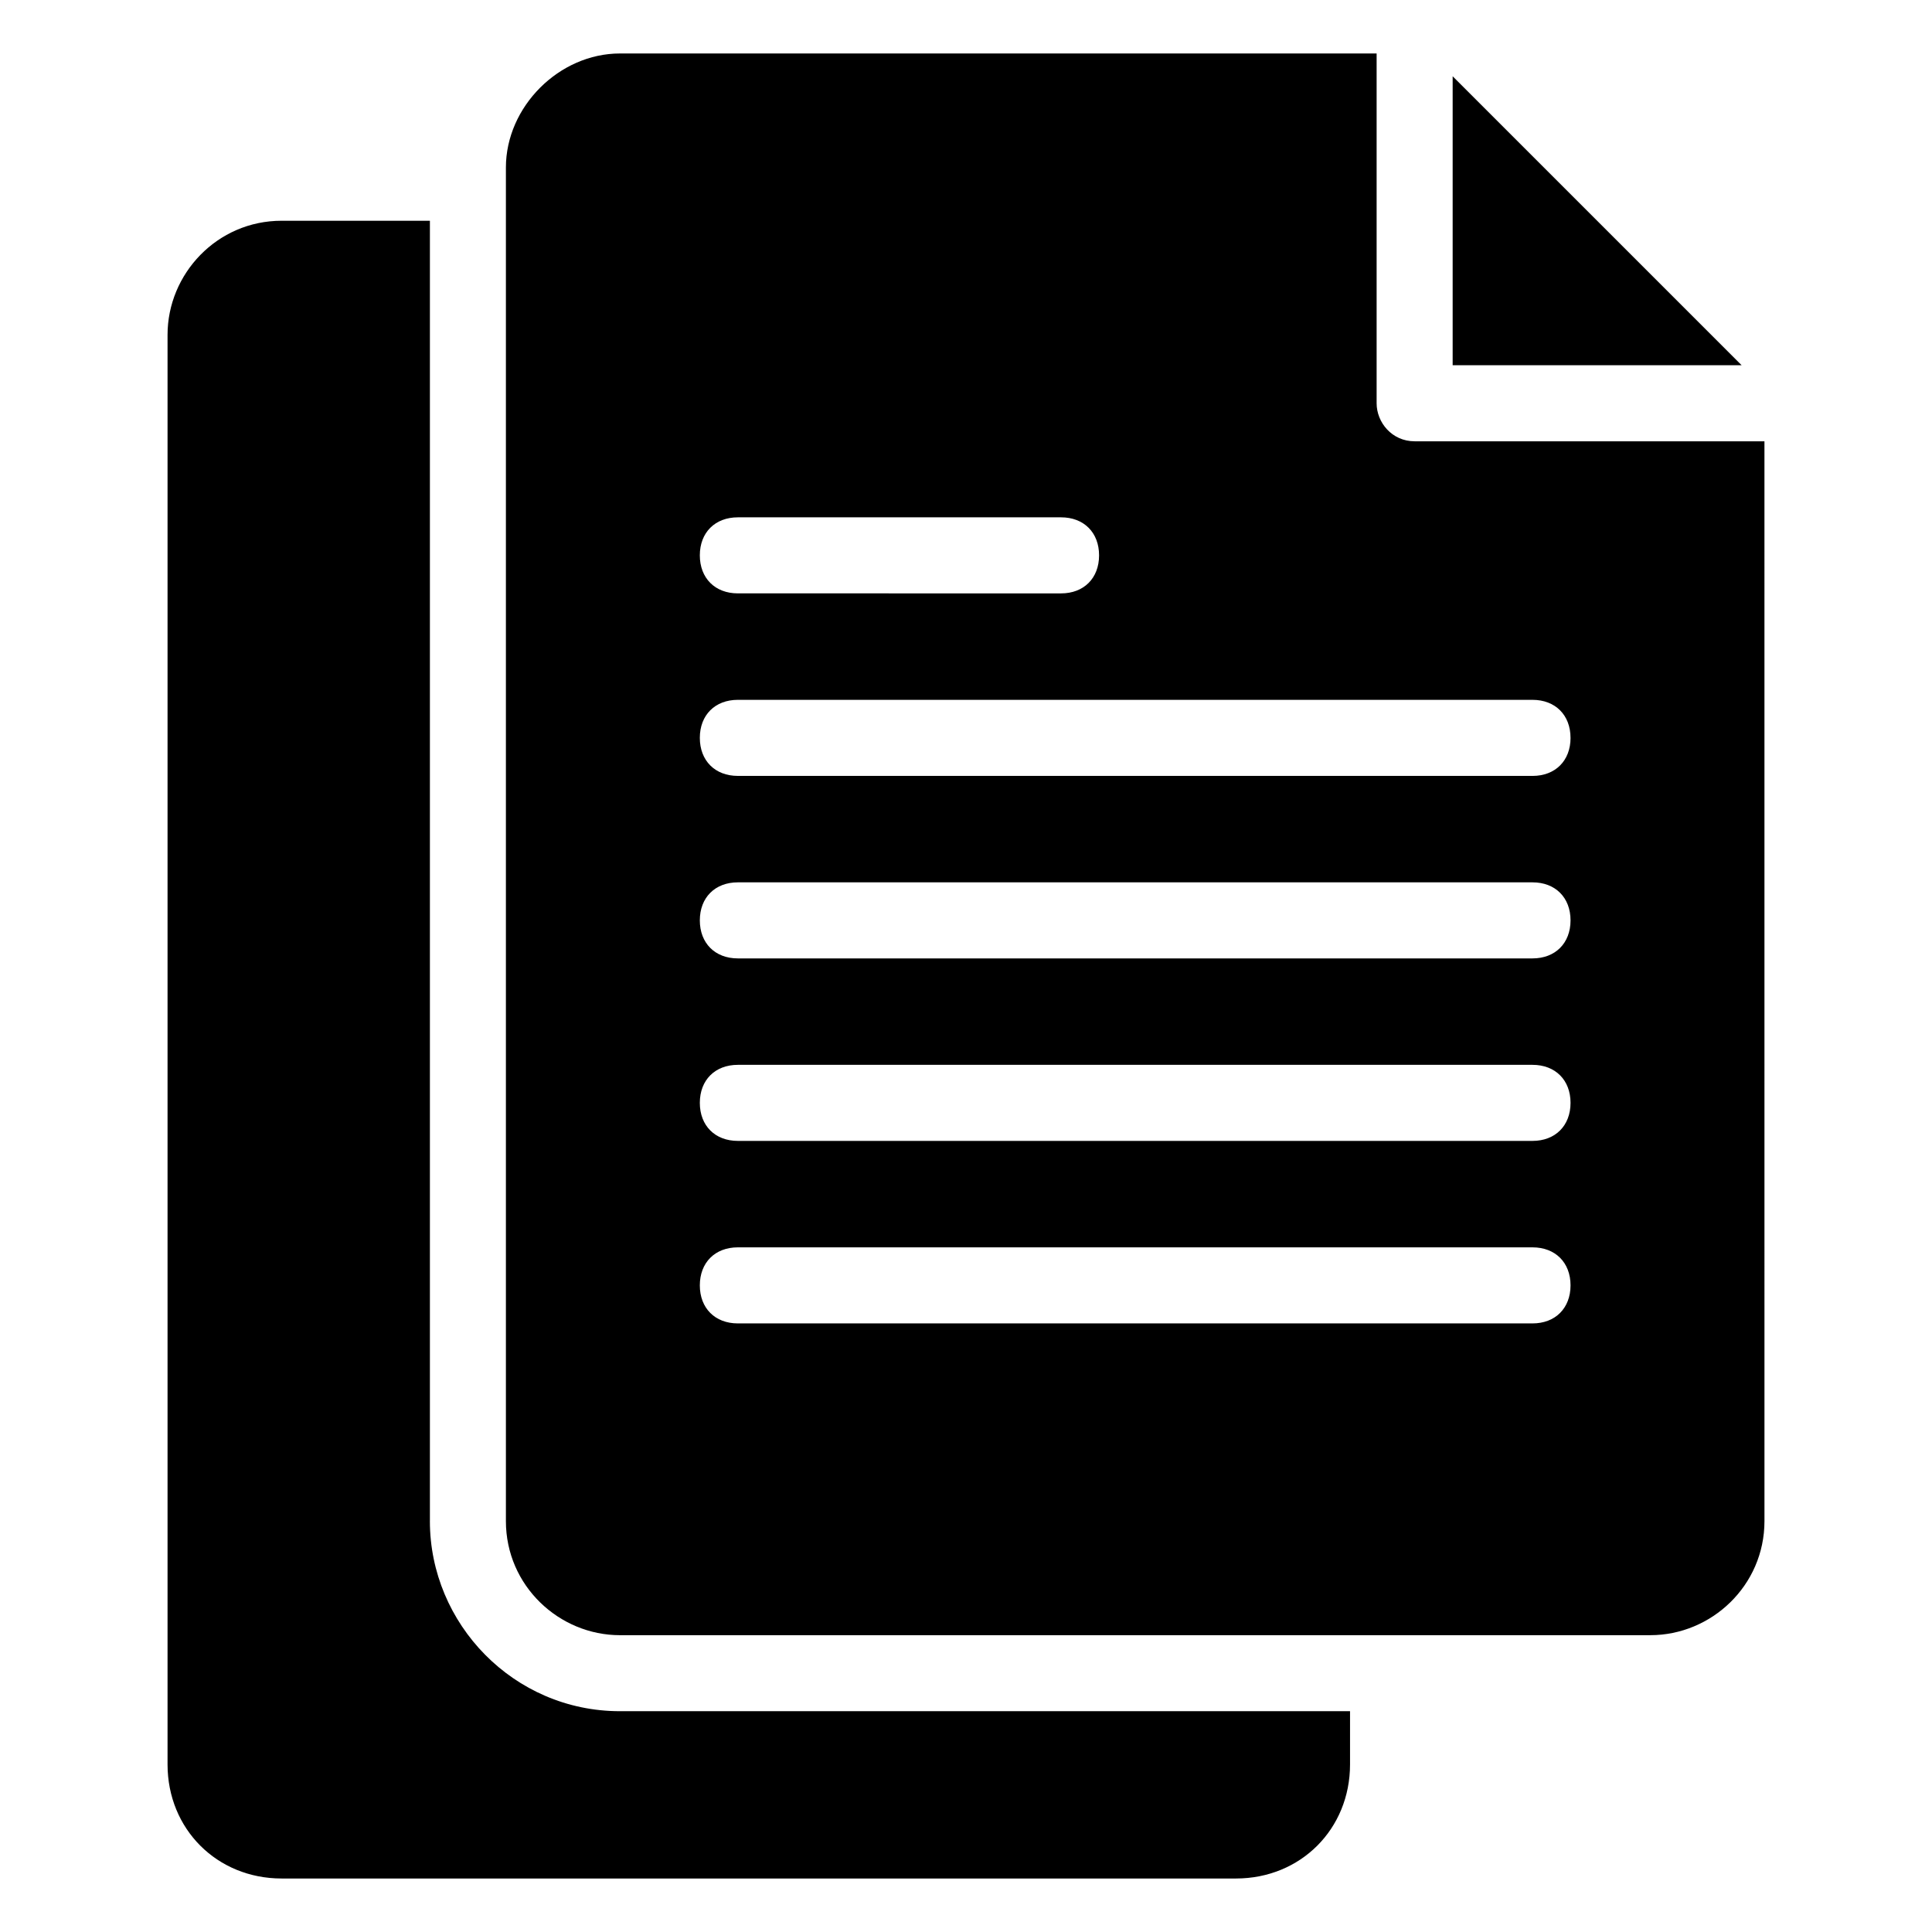
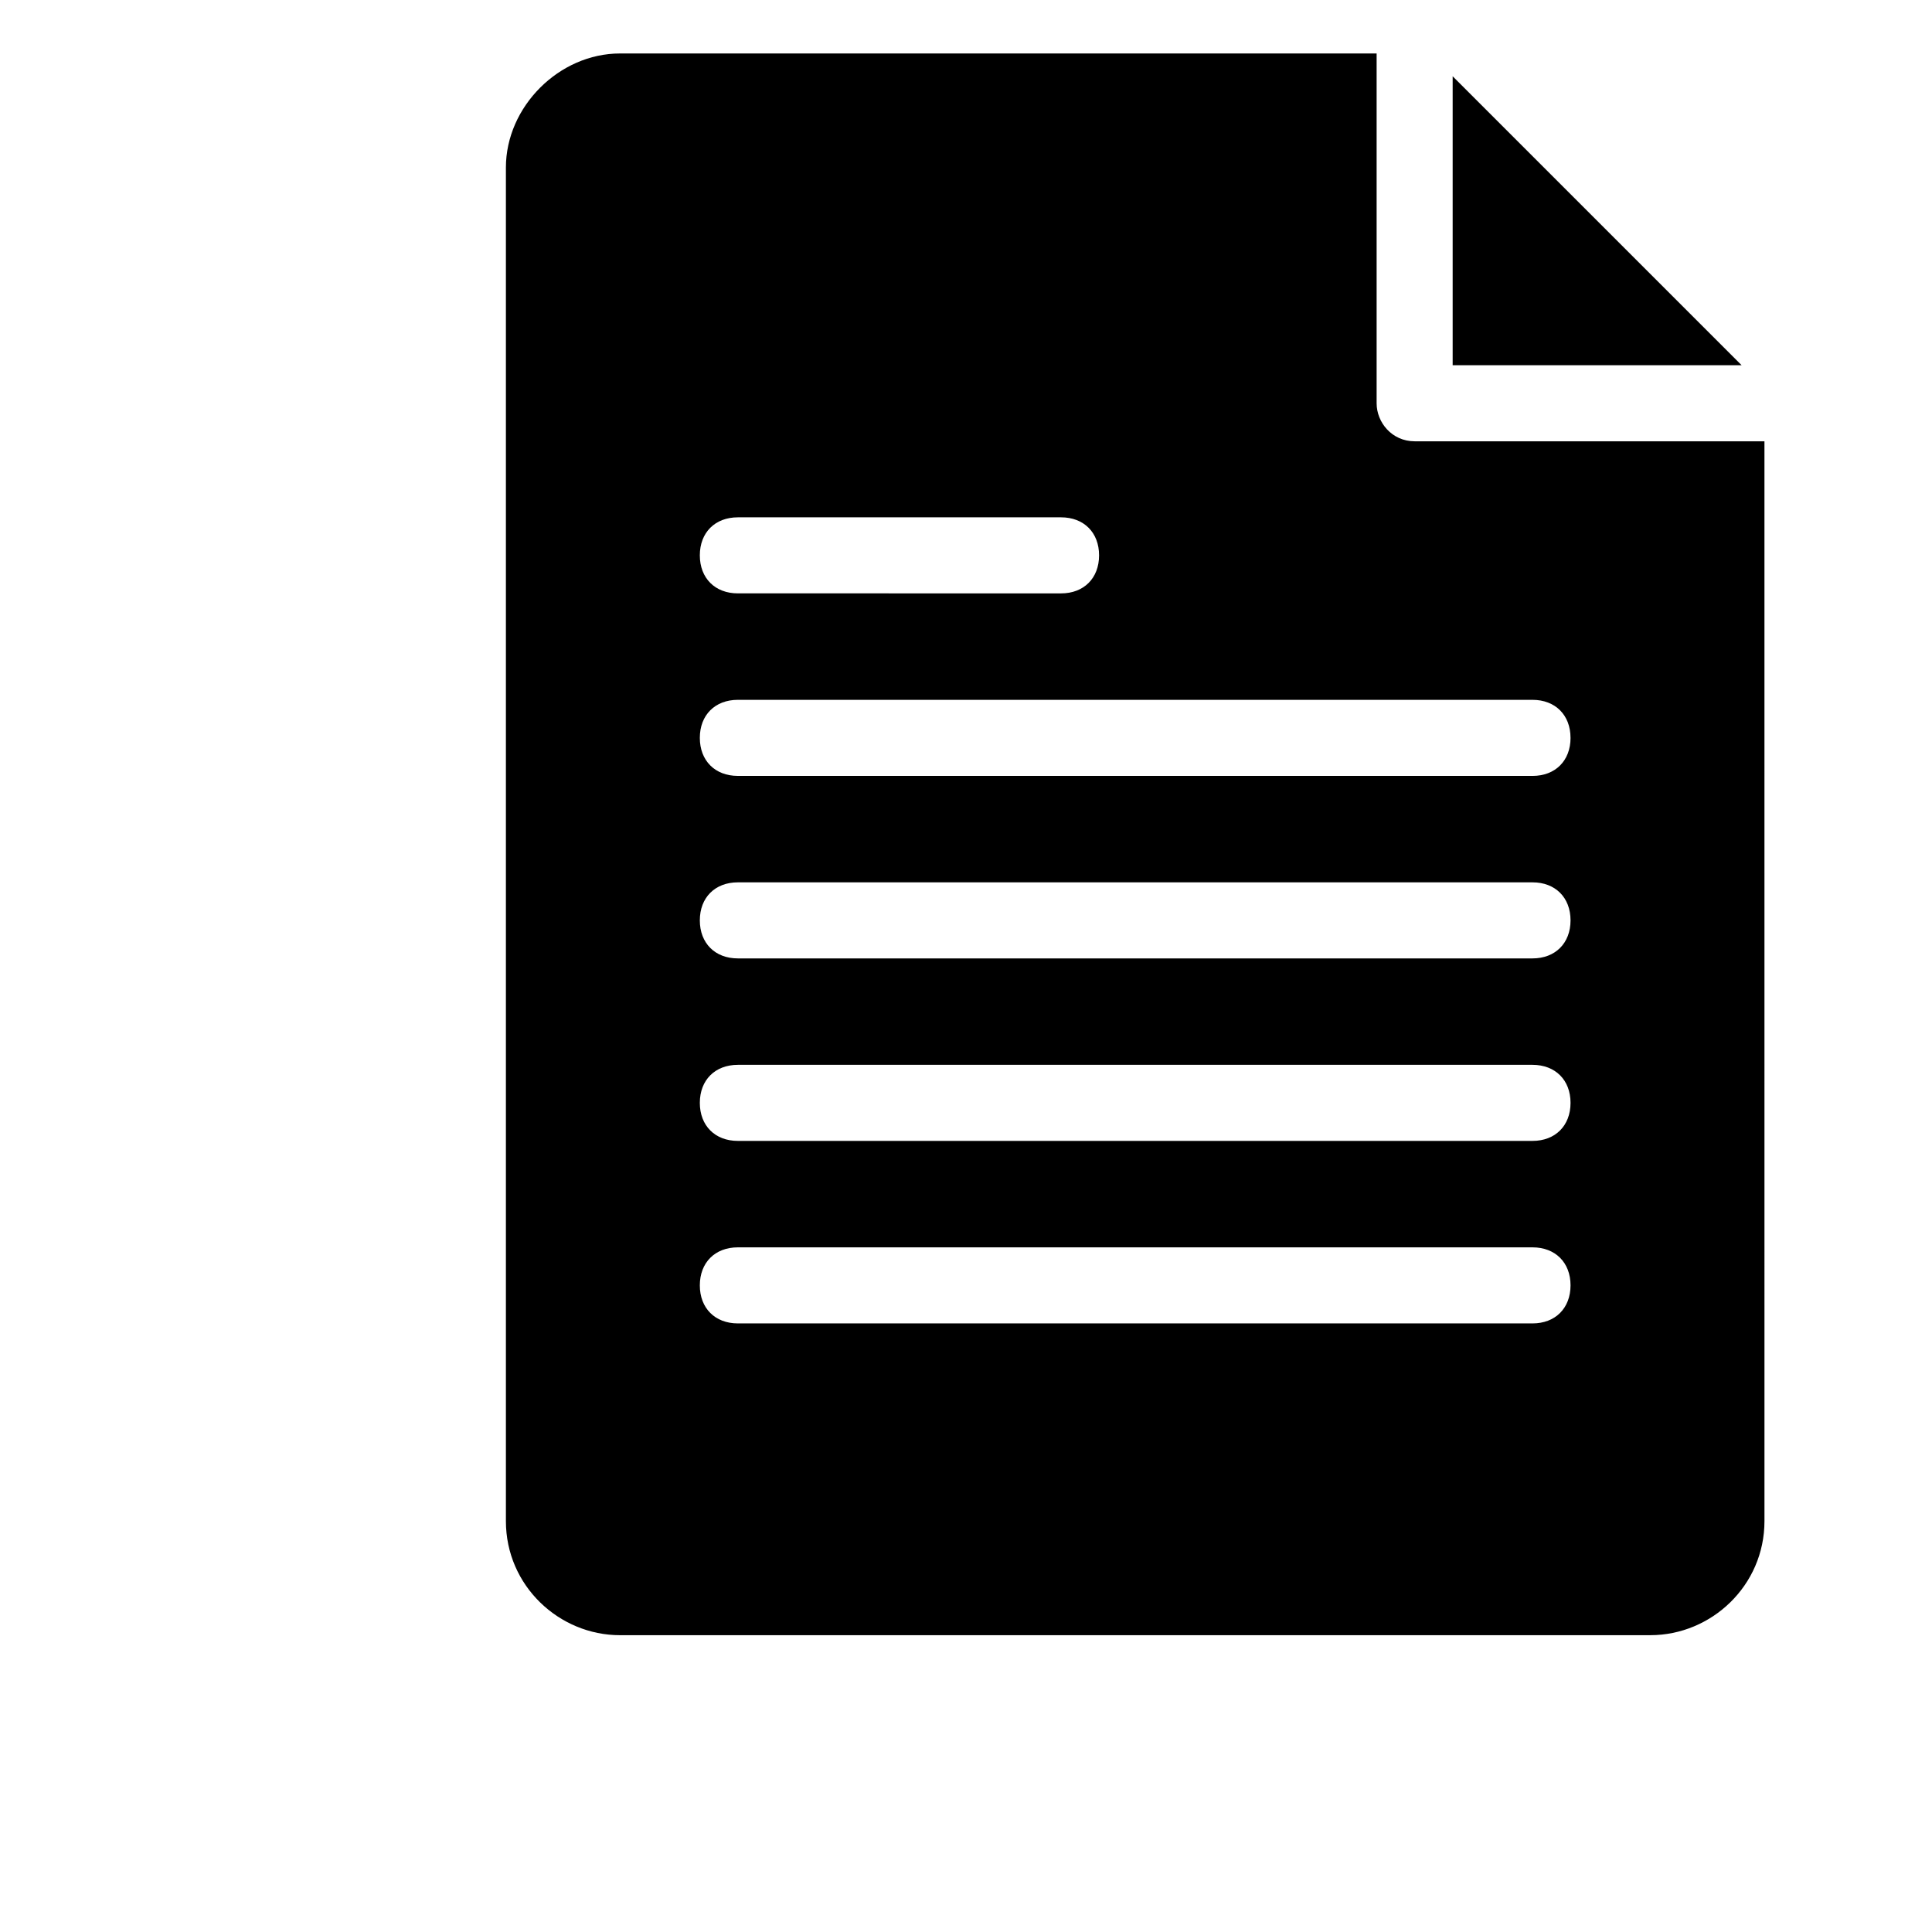
<svg xmlns="http://www.w3.org/2000/svg" fill="#000000" width="800px" height="800px" version="1.1" viewBox="144 144 512 512">
  <g>
    <path d="m528.97 240.79h76.582l-76.582-76.578z" />
    <path d="m508.82 250.87v-92.699h-200.52c-16.121 0-30.23 14.105-30.23 30.23v358.71c0 17.129 14.105 30.23 30.23 30.23l273.07-0.004c16.121 0 30.23-13.098 30.23-30.23l-0.004-286.16h-92.699c-6.047 0-10.078-5.035-10.078-10.074zm-169.28 30.227h85.648c6.047 0 10.078 4.031 10.078 10.078s-4.031 10.078-10.078 10.078l-85.648-0.004c-6.047 0-10.078-4.031-10.078-10.078 0-6.043 4.031-10.074 10.078-10.074zm210.59 213.62h-210.59c-6.047 0-10.078-4.031-10.078-10.078s4.031-10.078 10.078-10.078h210.59c6.047 0 10.078 4.031 10.078 10.078-0.004 6.047-4.035 10.078-10.082 10.078zm0-48.367h-210.59c-6.047 0-10.078-4.031-10.078-10.078s4.031-10.078 10.078-10.078h210.59c6.047 0 10.078 4.031 10.078 10.078-0.004 6.051-4.035 10.078-10.082 10.078zm0-48.363h-210.59c-6.047 0-10.078-4.031-10.078-10.078s4.031-10.078 10.078-10.078h210.59c6.047 0 10.078 4.031 10.078 10.078-0.004 6.047-4.035 10.078-10.082 10.078zm10.078-58.441c0 6.047-4.031 10.078-10.078 10.078l-210.59-0.004c-6.047 0-10.078-4.031-10.078-10.078 0-6.047 4.031-10.078 10.078-10.078h210.59c6.043 0.004 10.074 4.035 10.074 10.082z" />
-     <path d="m257.93 547.11v-344.61h-39.297c-17.129 0-30.23 14.105-30.23 30.23v378.86c0 17.129 13.098 30.23 30.23 30.23h252.91c17.129 0 30.23-13.098 30.23-30.23v-14.105h-193.47c-28.211 0-50.379-23.176-50.379-50.383z" />
  </g>
</svg>